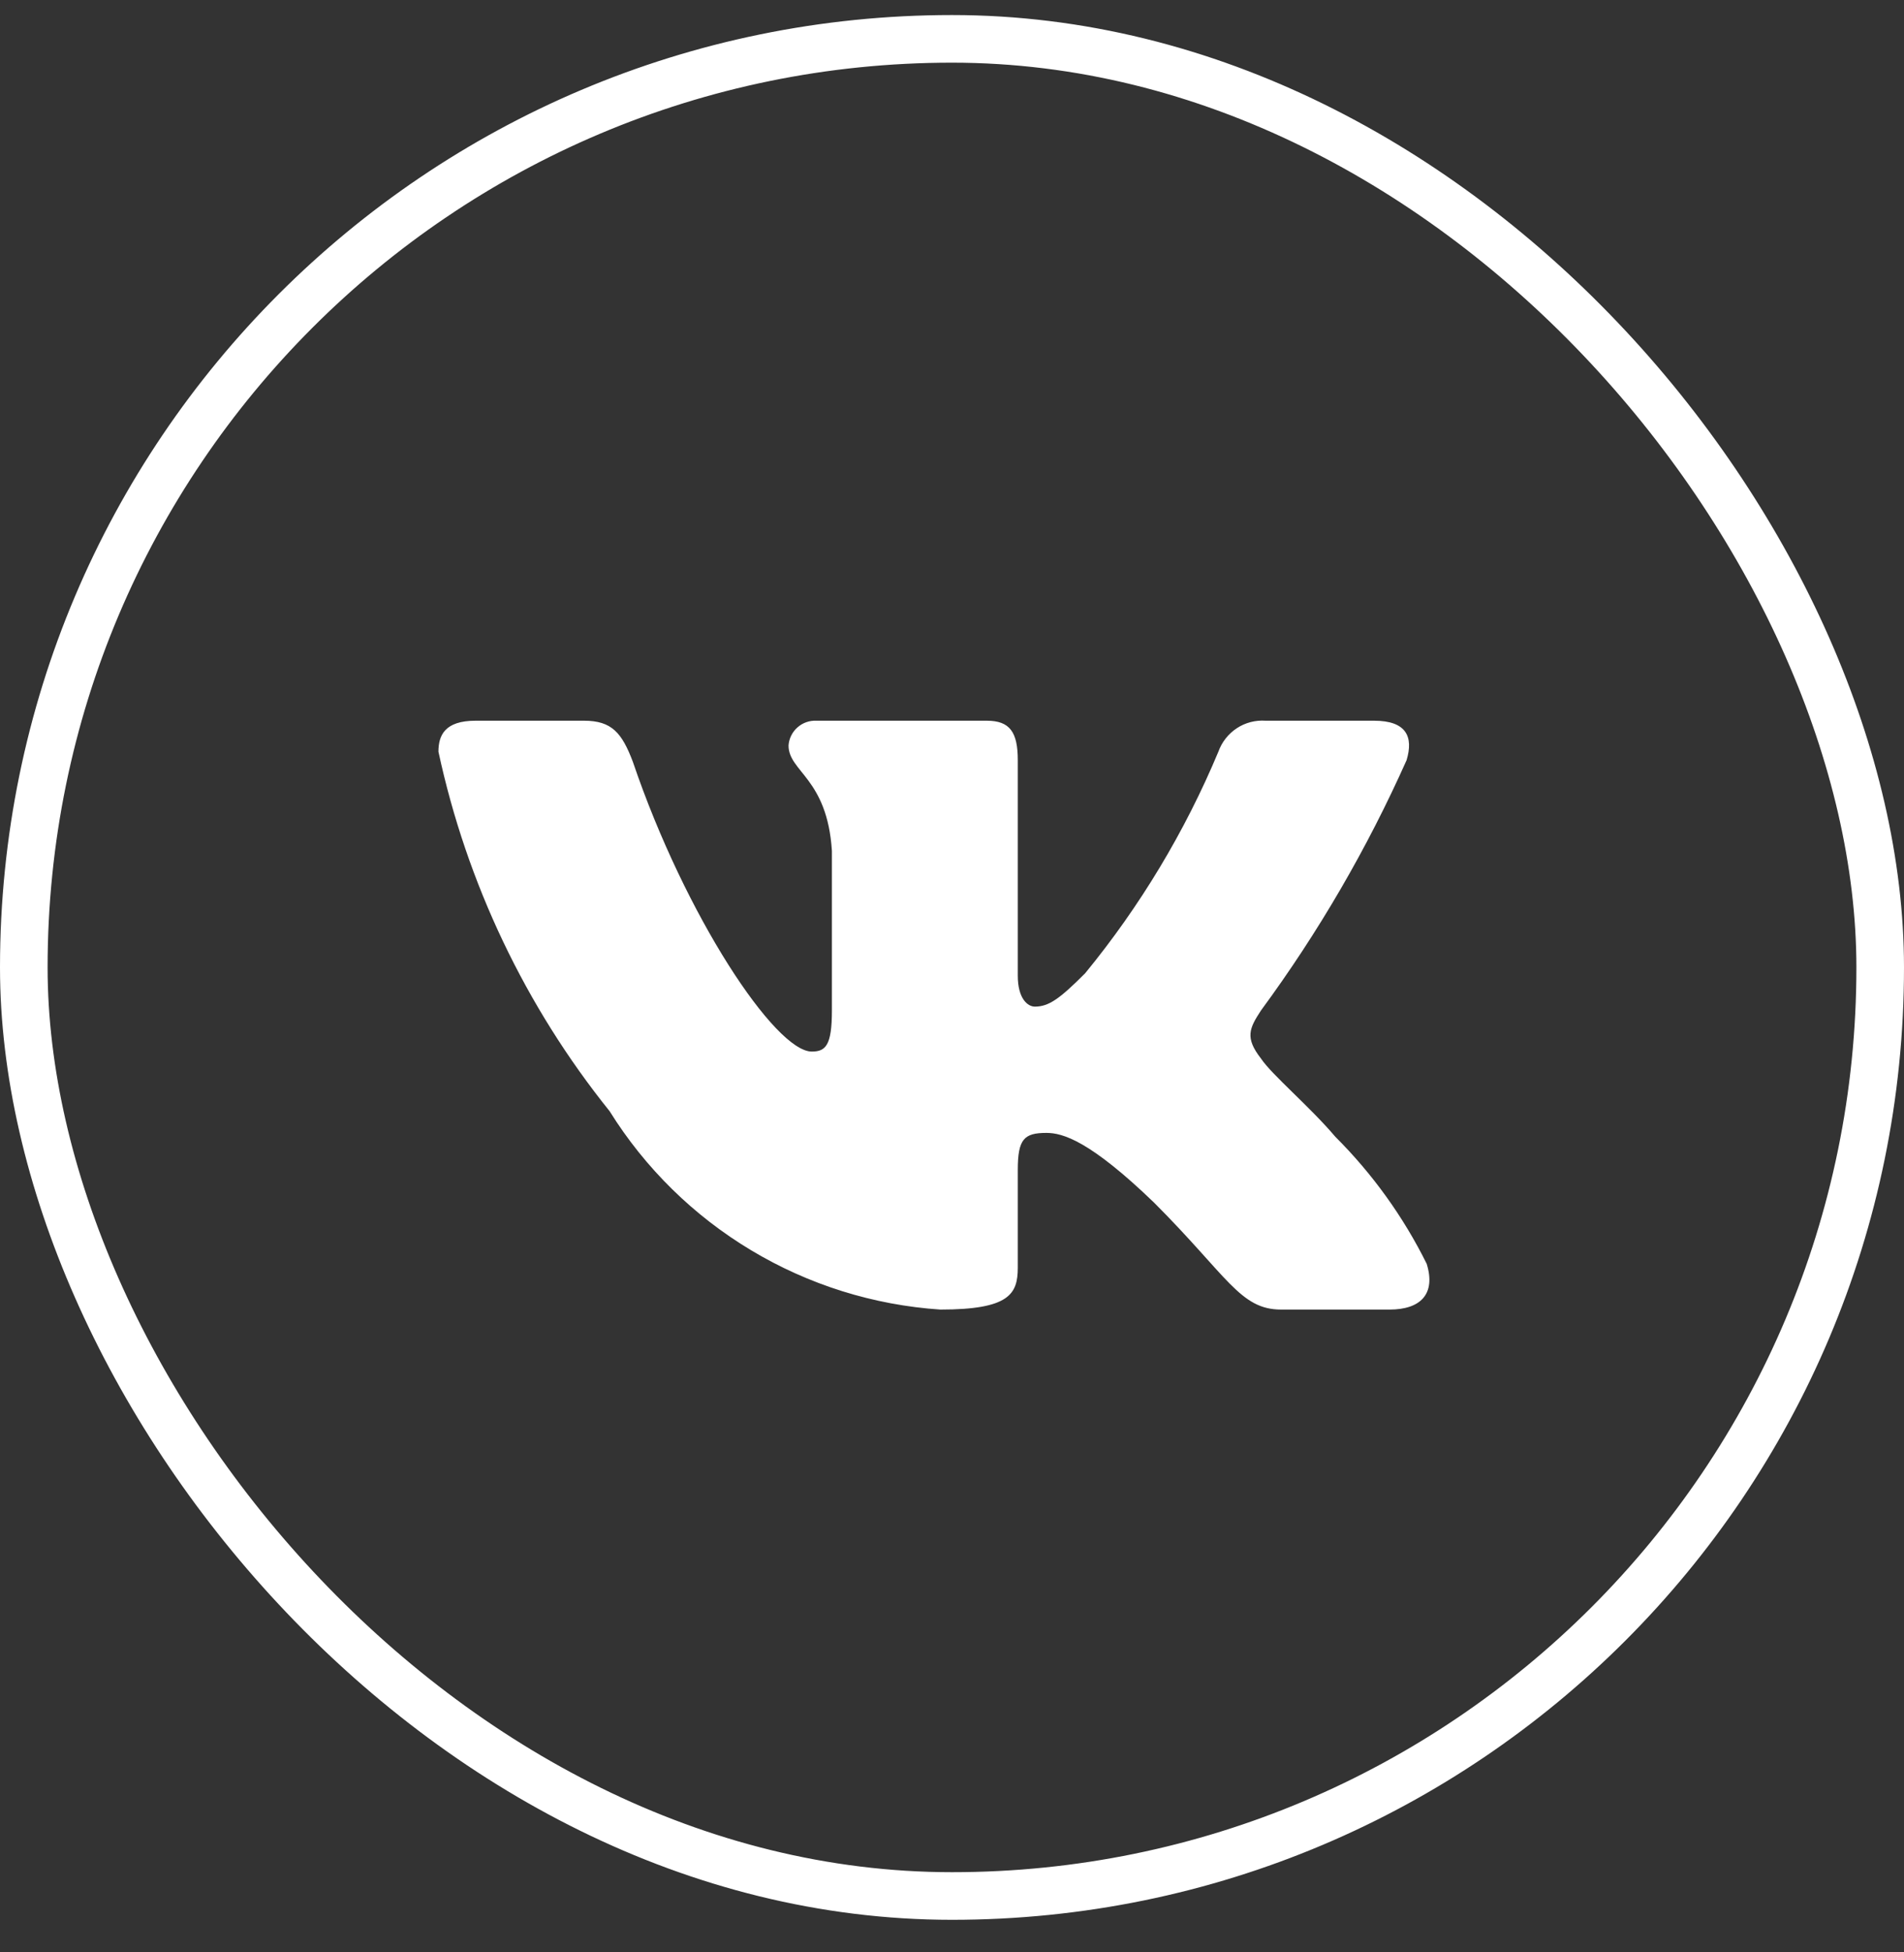
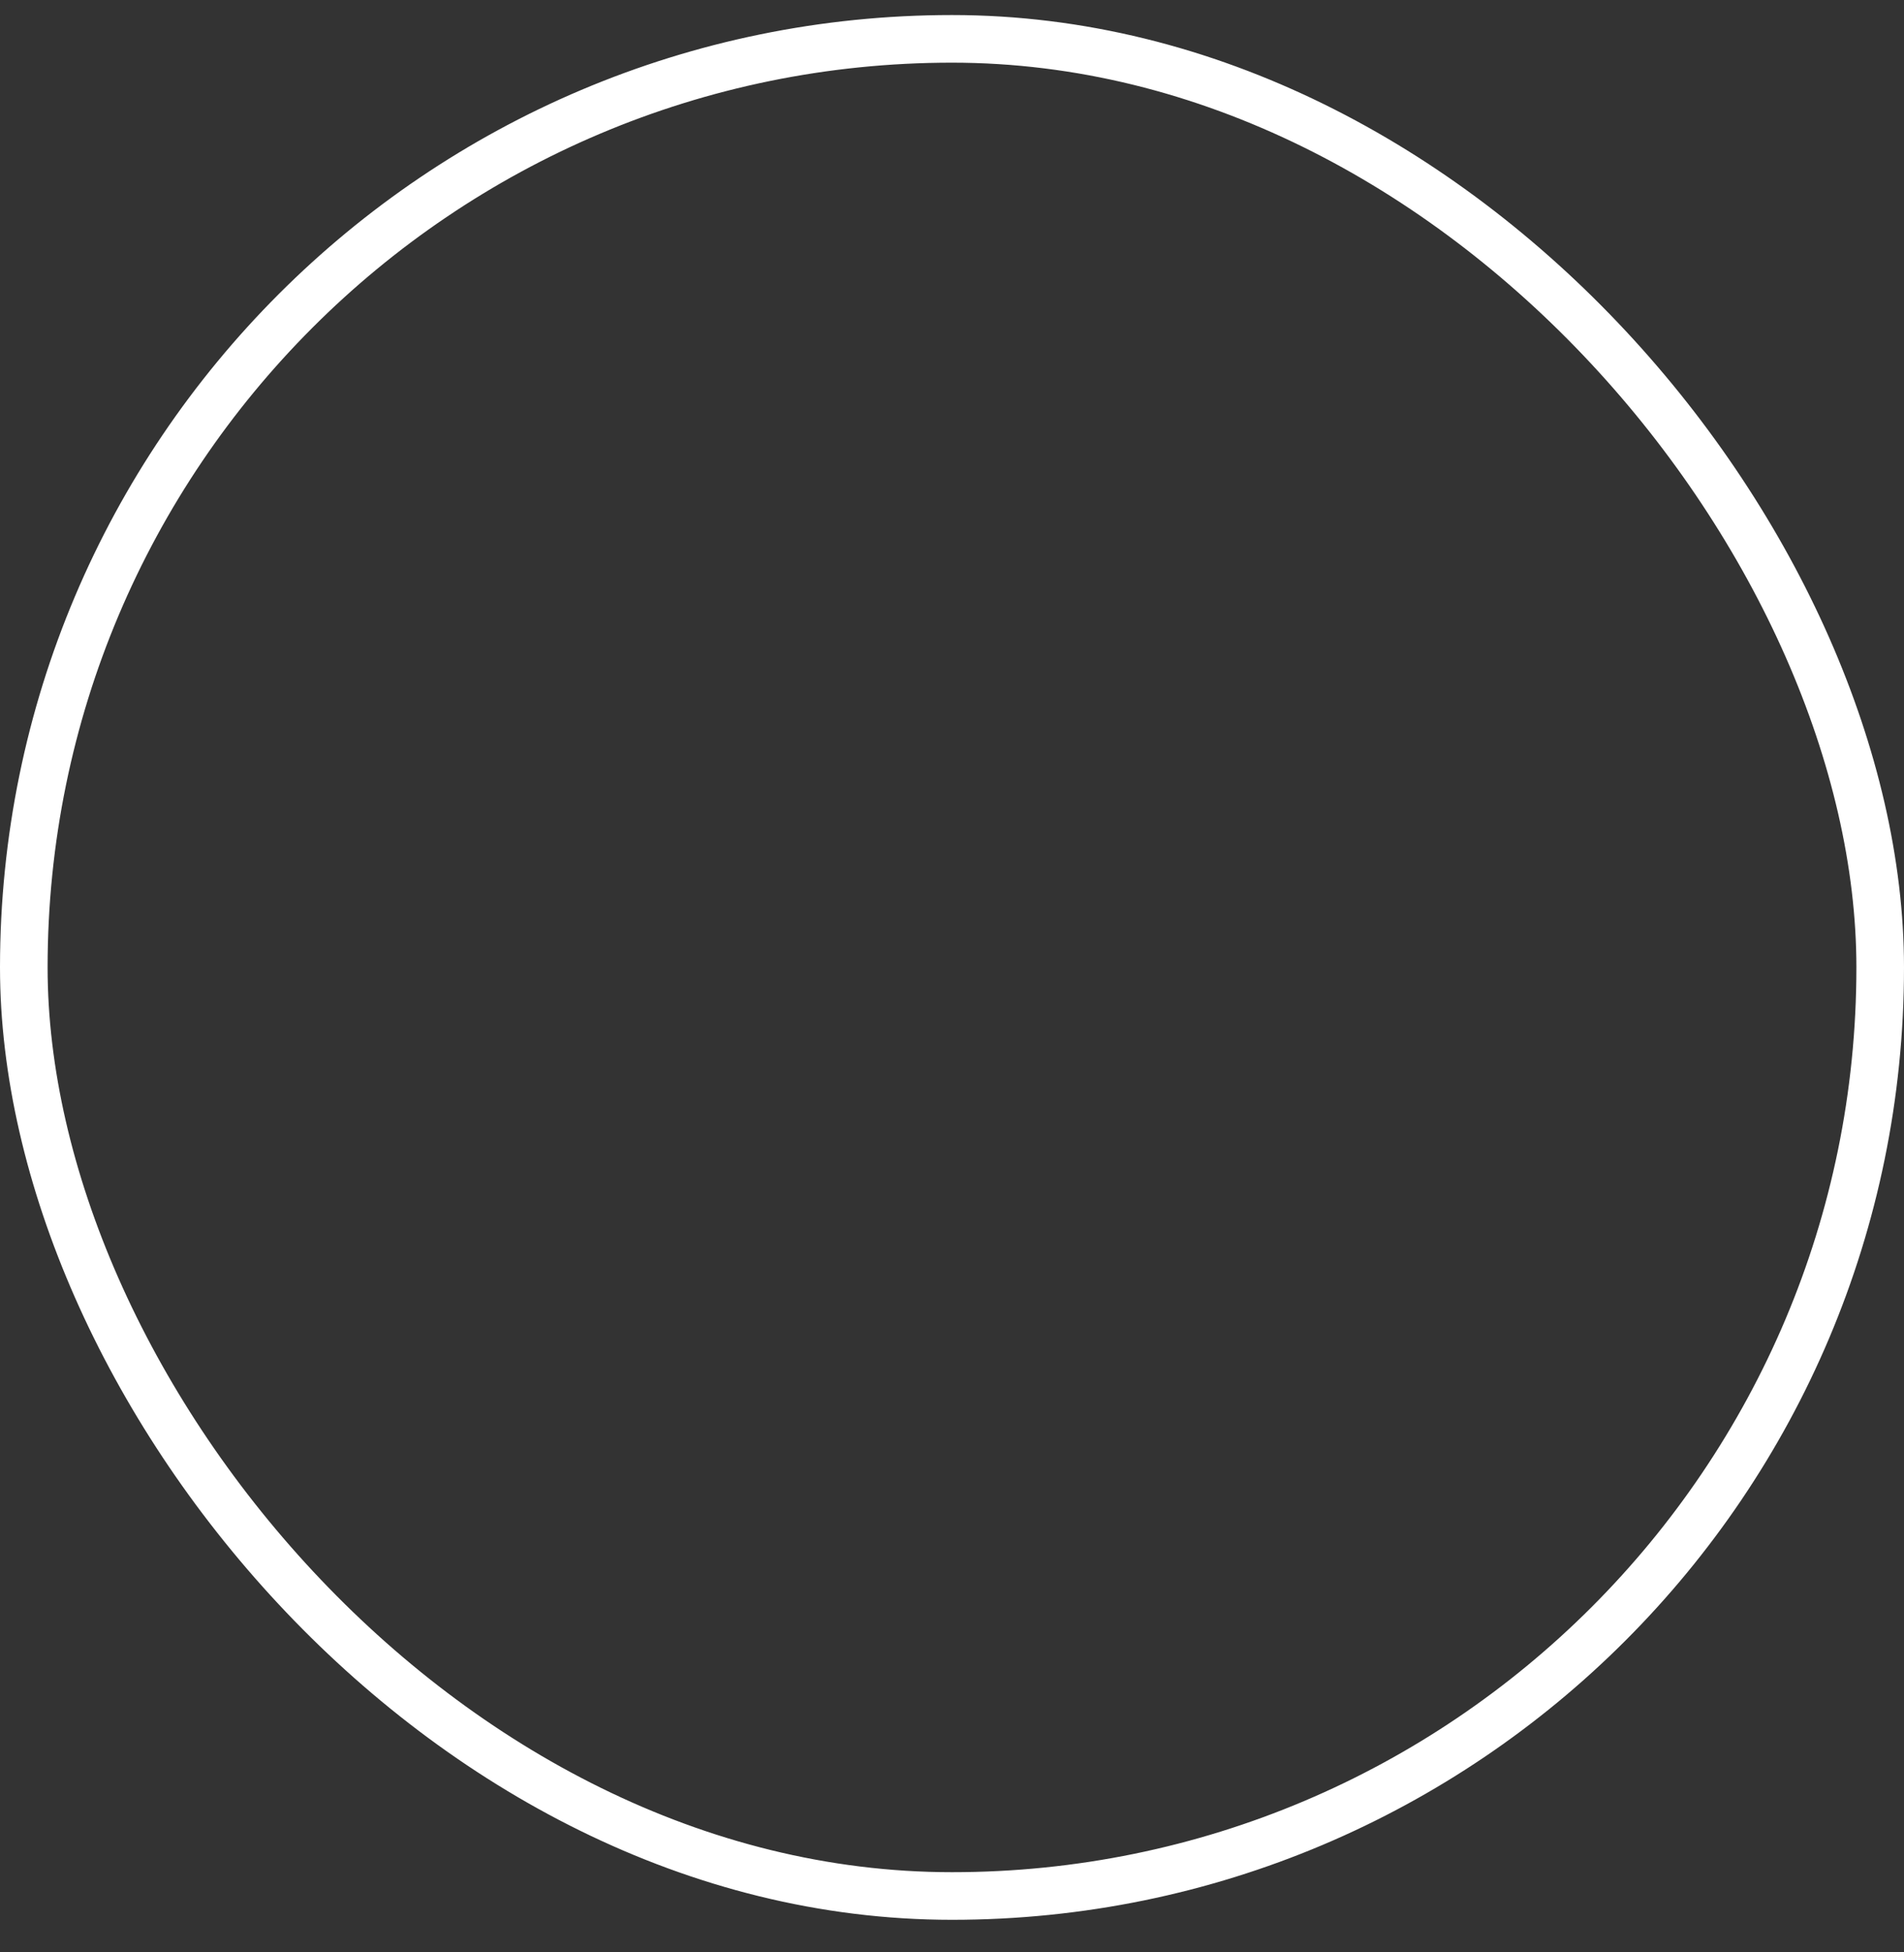
<svg xmlns="http://www.w3.org/2000/svg" width="40" height="41" viewBox="0 0 40 41" fill="none">
  <rect x="0" y="0" width="40" height="41" fill="#333333" stroke="none" />
  <rect x="0.5" y="0.816" width="39" height="39" rx="19.5" stroke="white" stroke-linejoin="round" />
-   <path d="M29.192 27.501H26.914C26.052 27.501 25.791 26.801 24.246 25.256C22.895 23.954 22.326 23.791 21.984 23.791C21.512 23.791 21.382 23.921 21.382 24.572V26.622C21.382 27.175 21.203 27.501 19.755 27.501C18.35 27.407 16.987 26.98 15.779 26.255C14.571 25.531 13.552 24.53 12.807 23.335C11.037 21.133 9.806 18.548 9.211 15.786C9.211 15.444 9.341 15.135 9.992 15.135H12.27C12.856 15.135 13.067 15.395 13.295 15.997C14.401 19.251 16.289 22.083 17.054 22.083C17.347 22.083 17.477 21.952 17.477 21.22V17.868C17.379 16.339 16.566 16.209 16.566 15.655C16.576 15.509 16.643 15.373 16.753 15.276C16.862 15.179 17.005 15.128 17.151 15.135H20.731C21.219 15.135 21.382 15.379 21.382 15.964V20.488C21.382 20.976 21.593 21.139 21.74 21.139C22.033 21.139 22.261 20.976 22.797 20.439C23.951 19.032 24.894 17.464 25.596 15.786C25.668 15.584 25.804 15.411 25.983 15.293C26.162 15.175 26.375 15.12 26.589 15.135H28.867C29.55 15.135 29.697 15.476 29.55 15.964C28.721 17.821 27.696 19.583 26.491 21.22C26.247 21.594 26.149 21.79 26.491 22.229C26.719 22.571 27.516 23.238 28.053 23.872C28.834 24.651 29.483 25.553 29.973 26.541C30.168 27.175 29.843 27.501 29.192 27.501Z" fill="white" />
</svg>